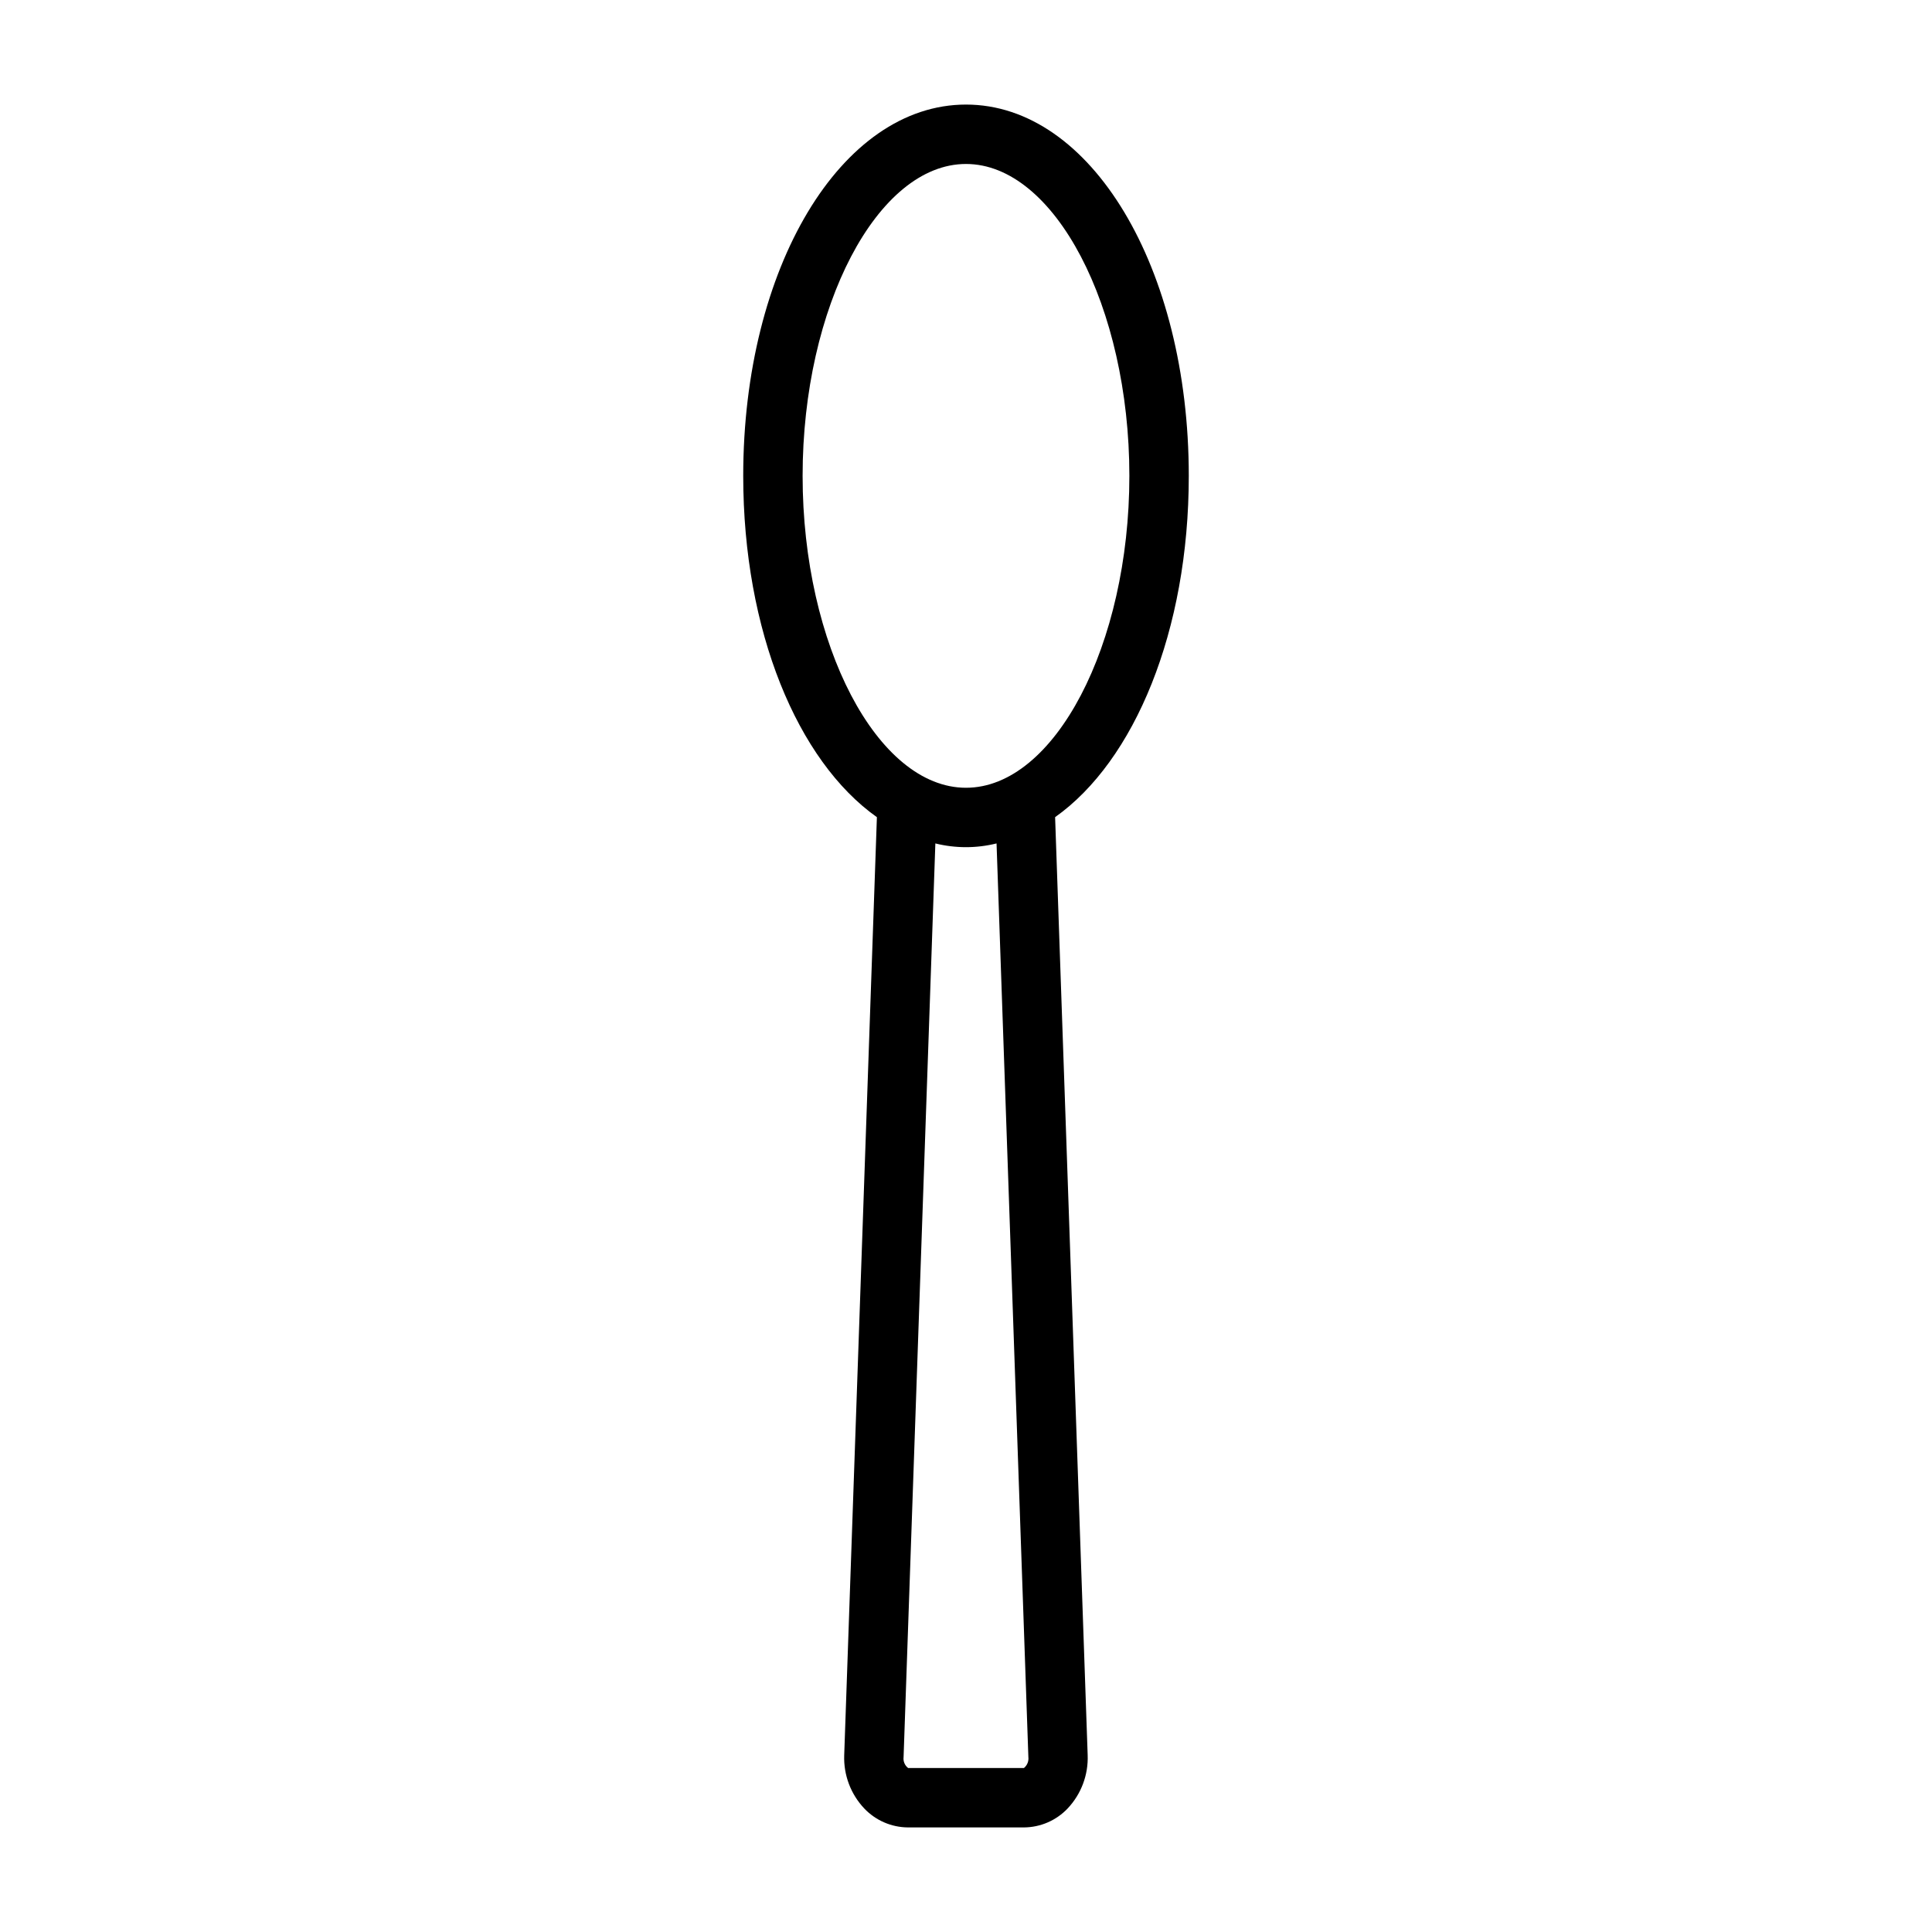
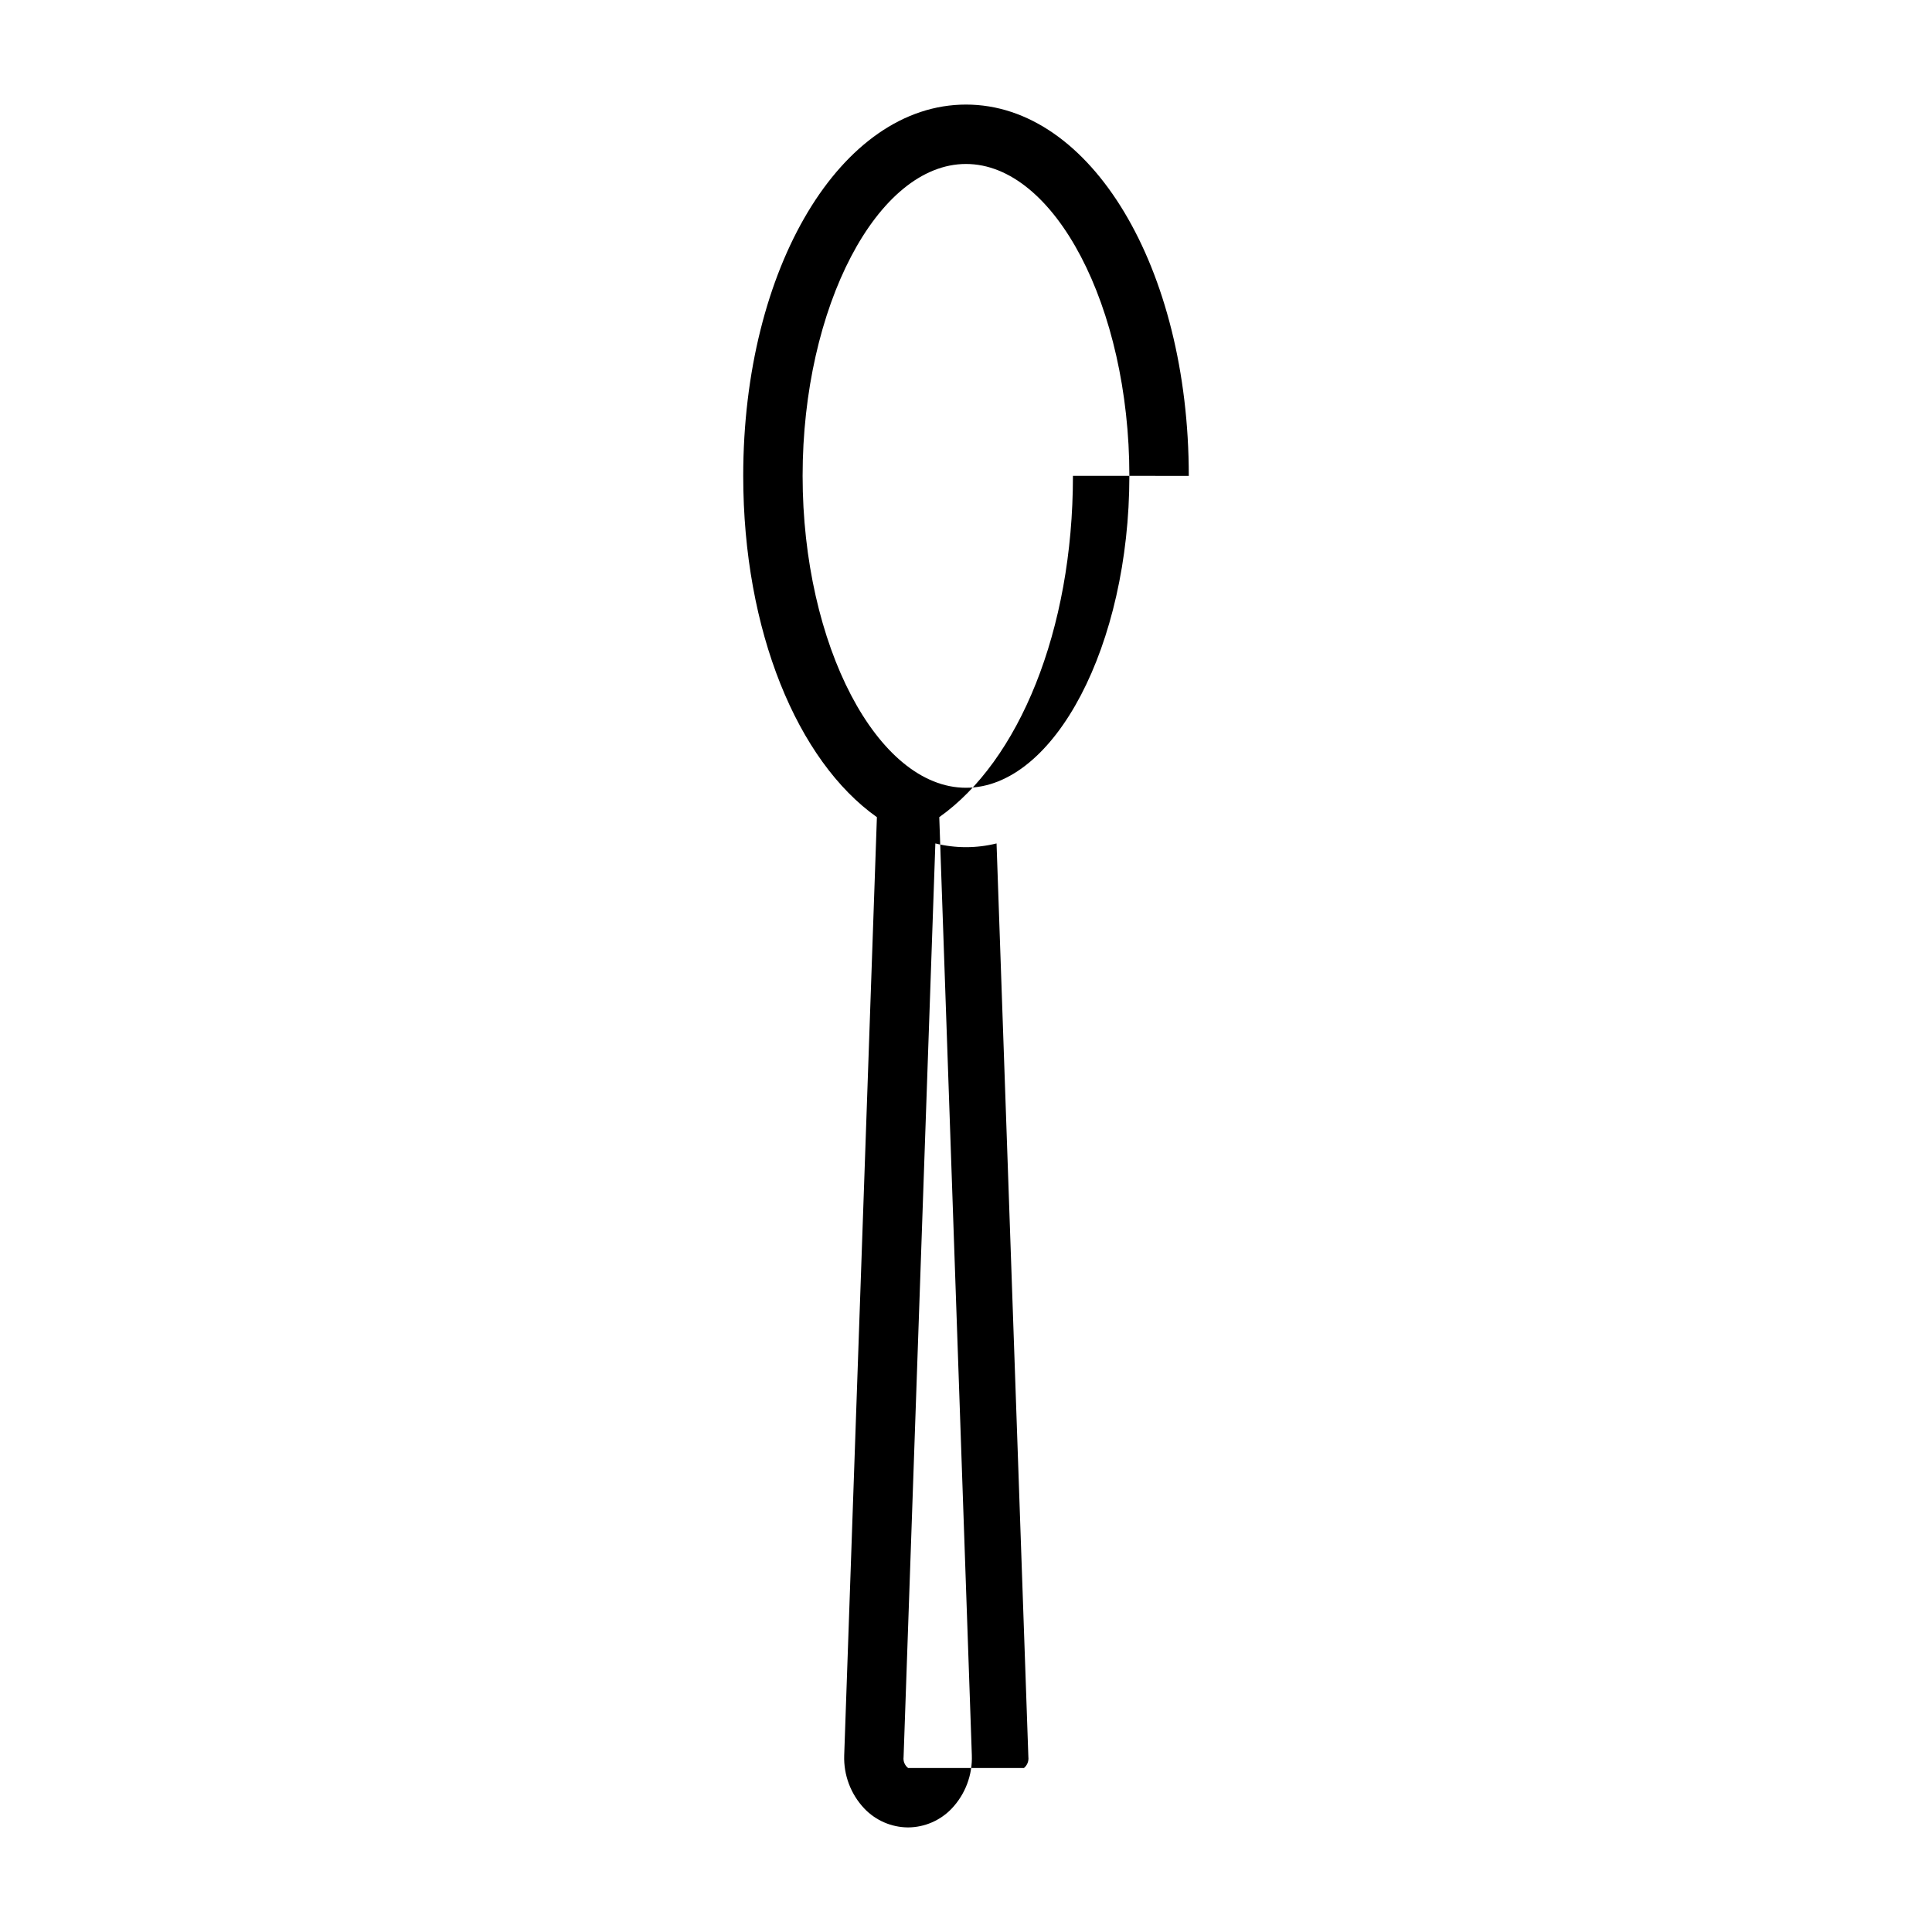
<svg xmlns="http://www.w3.org/2000/svg" fill="#000000" width="800px" height="800px" version="1.1" viewBox="144 144 512 512">
-   <path d="m459.04 270.11c0-55.176-25.93-98.398-59.039-98.398s-59.039 43.227-59.039 98.398c0 41.102 14.398 75.57 35.426 90.449l-8.664 248.62c-0.184 5.223 1.734 10.301 5.328 14.098 3.019 3.176 7.207 4.984 11.59 5.008h30.699c4.383-0.023 8.562-1.832 11.582-5.008 3.606-3.816 5.523-8.922 5.32-14.172l-8.629-248.55c21.027-14.879 35.426-49.348 35.426-90.449zm-102.34 0c0-44.801 19.828-82.656 43.297-82.656 23.465 0 43.297 37.855 43.297 82.656-0.004 44.801-19.832 82.656-43.297 82.656-23.469 0-43.297-37.855-43.297-82.656zm59.828 339.5c0.137 1.113-0.305 2.215-1.168 2.93h-30.699c-0.879-0.68-1.34-1.77-1.203-2.875l8.422-242.15v0.004c5.324 1.32 10.891 1.32 16.215 0z" />
+   <path d="m459.04 270.11c0-55.176-25.93-98.398-59.039-98.398s-59.039 43.227-59.039 98.398c0 41.102 14.398 75.57 35.426 90.449l-8.664 248.62c-0.184 5.223 1.734 10.301 5.328 14.098 3.019 3.176 7.207 4.984 11.59 5.008c4.383-0.023 8.562-1.832 11.582-5.008 3.606-3.816 5.523-8.922 5.32-14.172l-8.629-248.55c21.027-14.879 35.426-49.348 35.426-90.449zm-102.34 0c0-44.801 19.828-82.656 43.297-82.656 23.465 0 43.297 37.855 43.297 82.656-0.004 44.801-19.832 82.656-43.297 82.656-23.469 0-43.297-37.855-43.297-82.656zm59.828 339.5c0.137 1.113-0.305 2.215-1.168 2.93h-30.699c-0.879-0.68-1.34-1.77-1.203-2.875l8.422-242.15v0.004c5.324 1.32 10.891 1.32 16.215 0z" />
</svg>